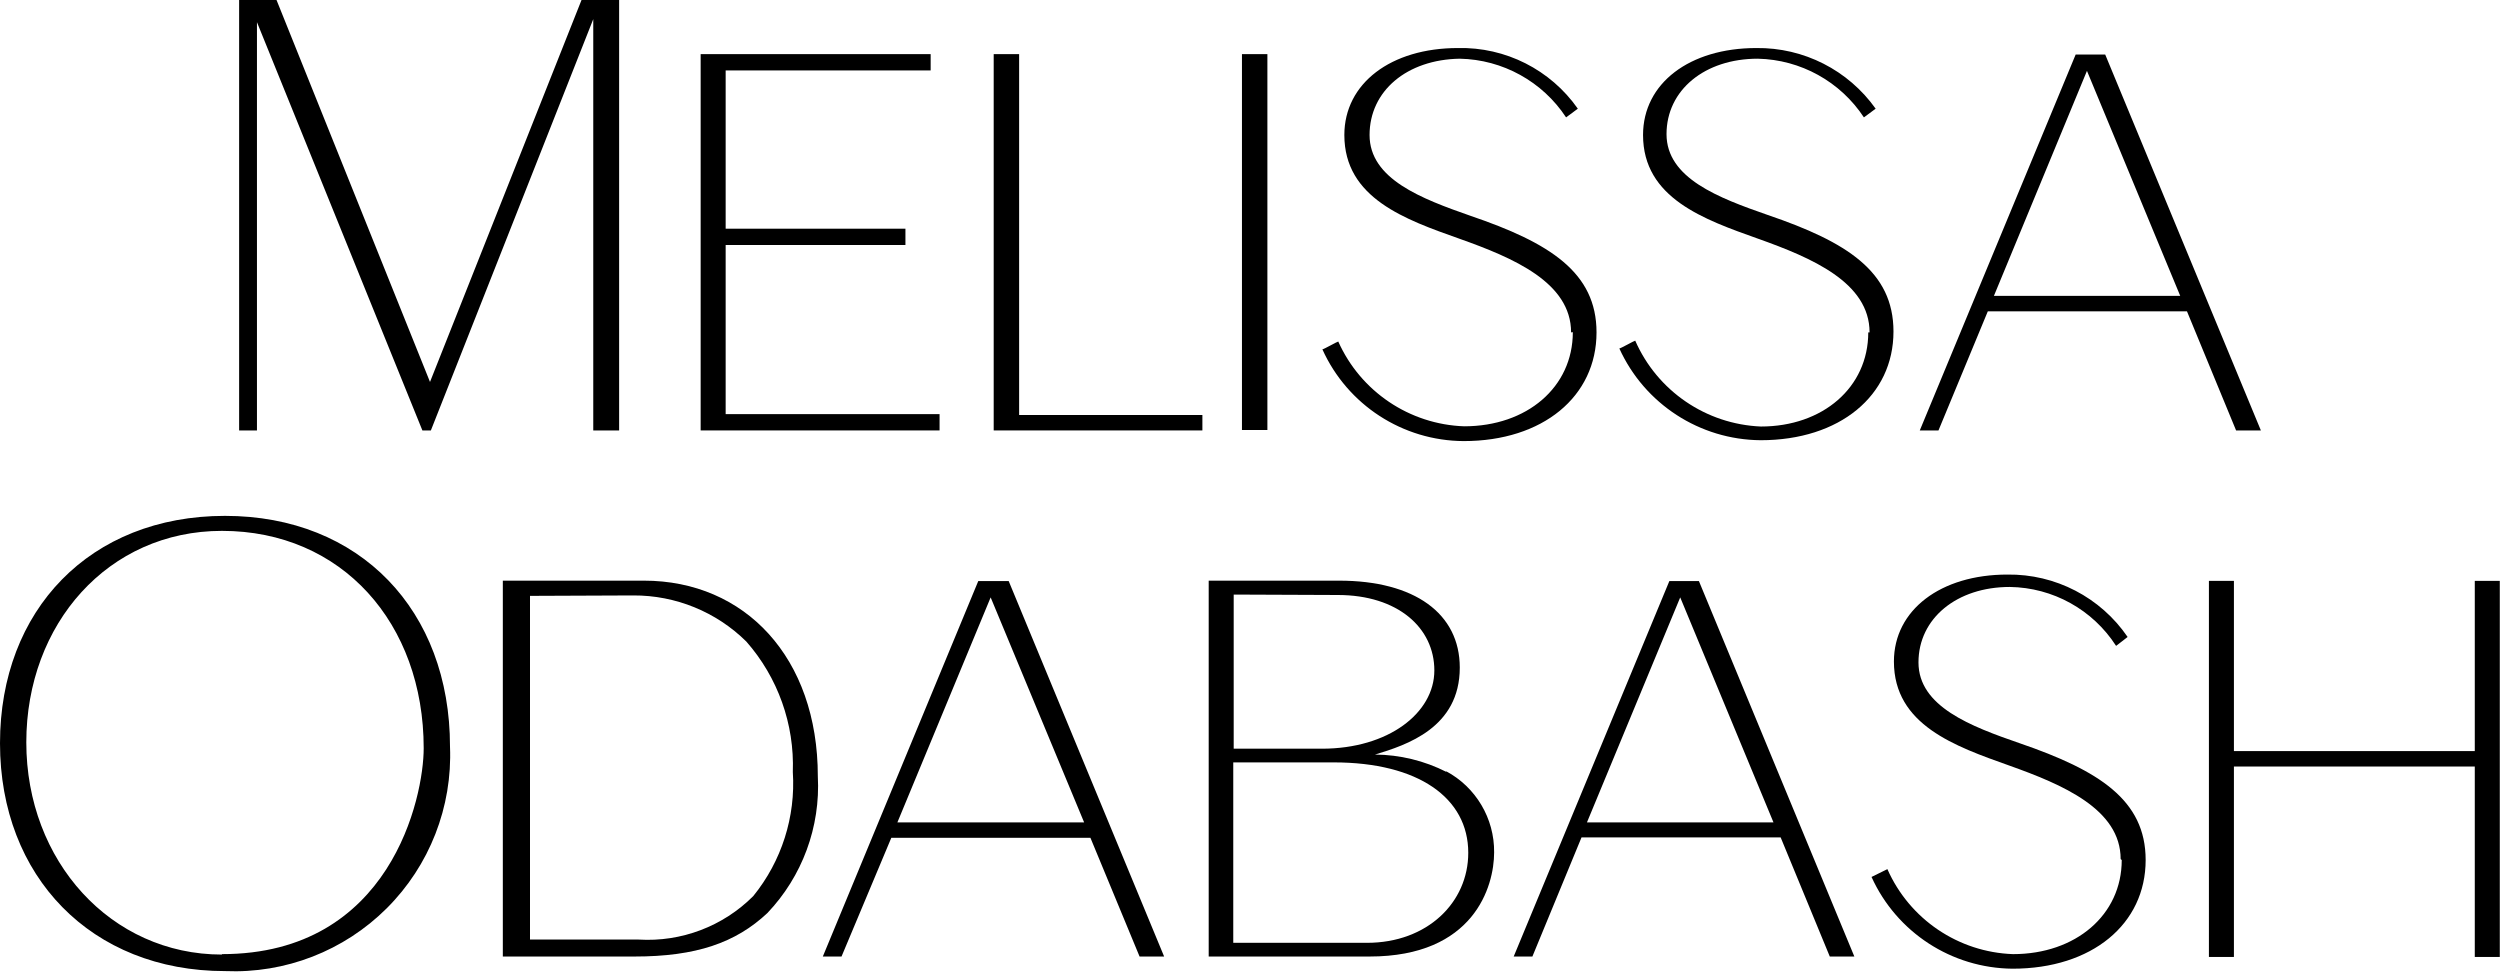
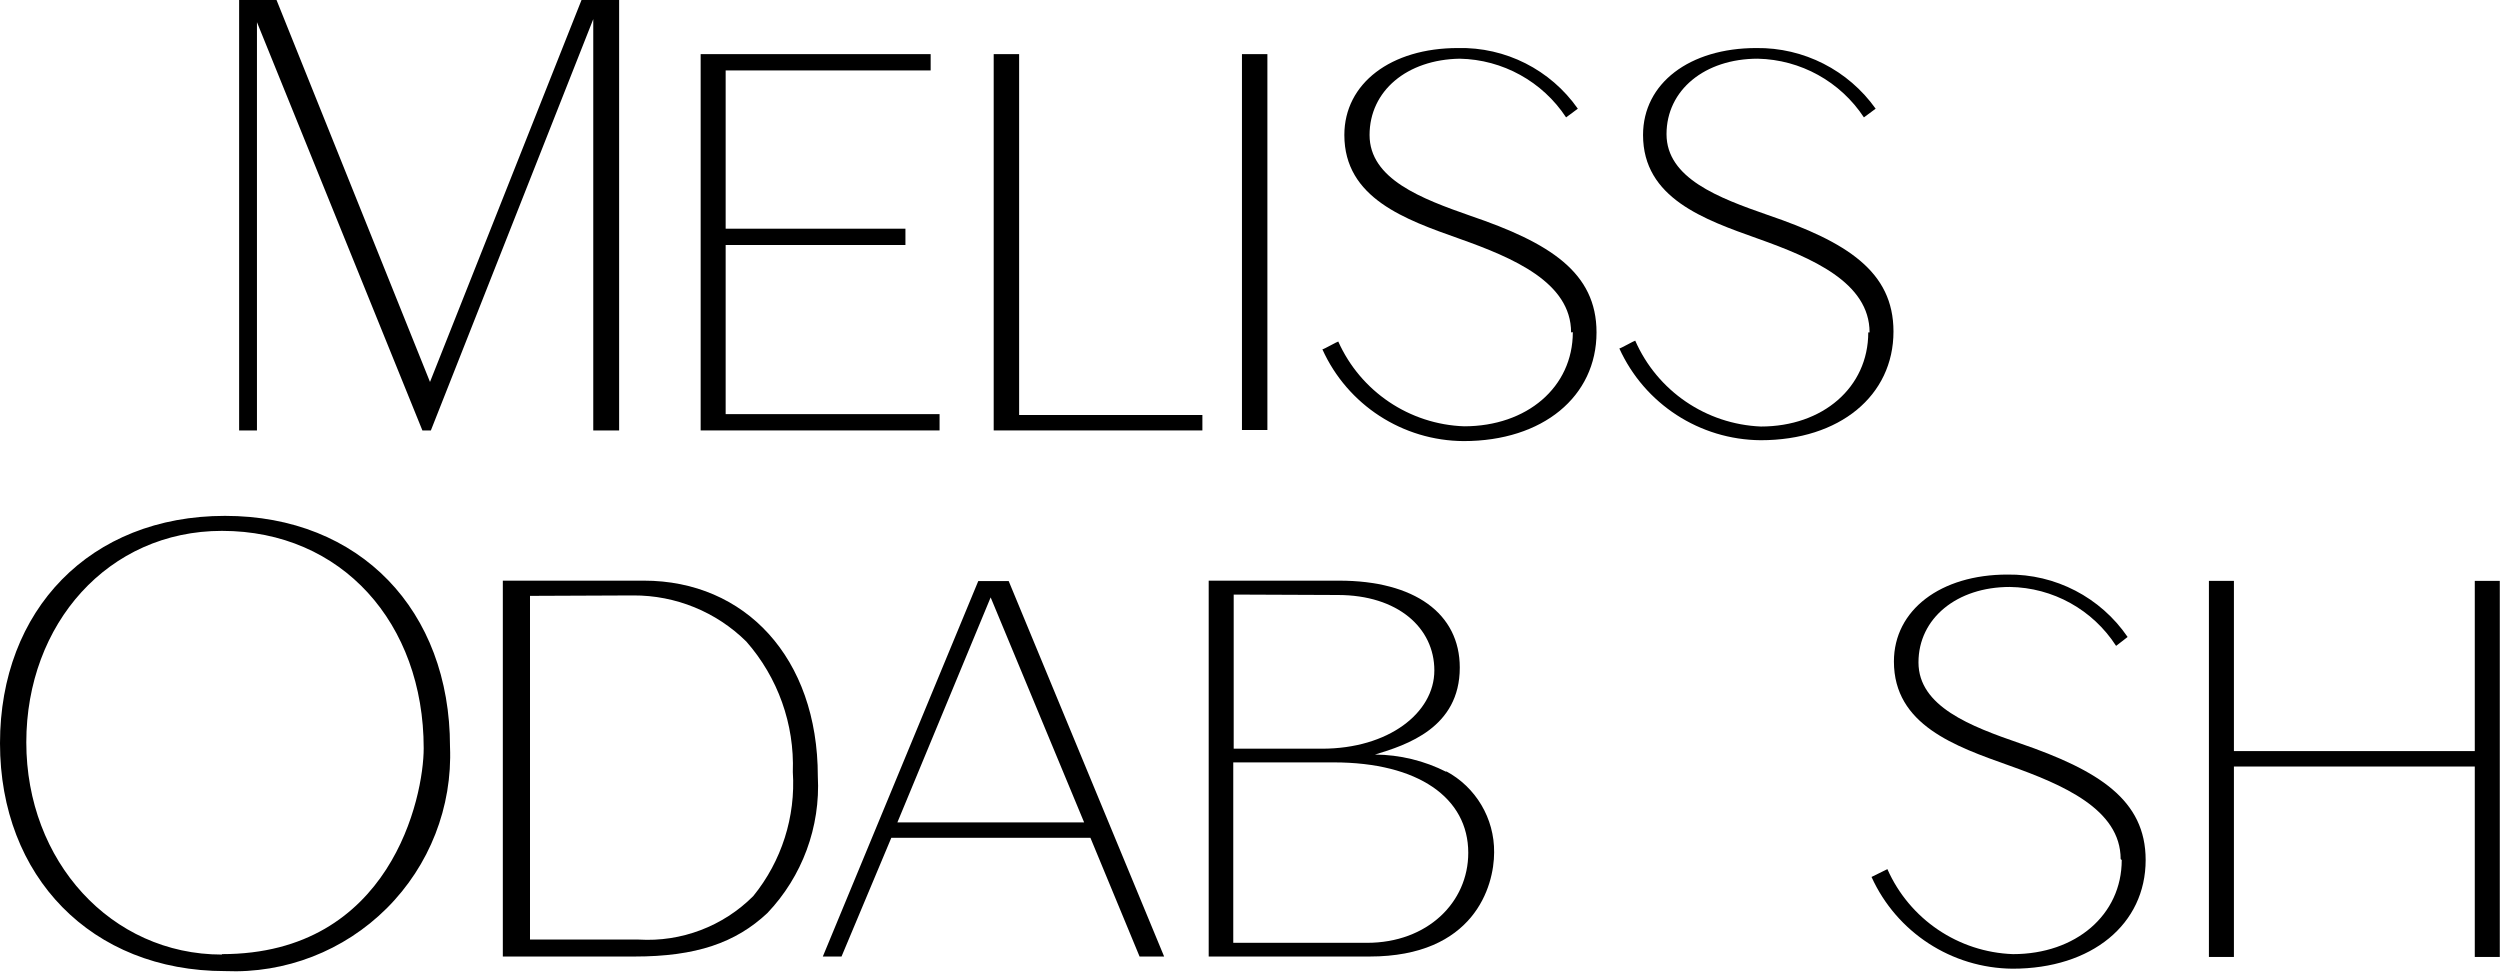
<svg xmlns="http://www.w3.org/2000/svg" width="115px" height="45px" viewBox="0 0 115 45" version="1.1">
  <title>Artboard</title>
  <g id="Artboard" stroke="none" stroke-width="1" fill="none" fill-rule="evenodd">
    <g id="Melissa-Odabash" fill="#000000" fill-rule="nonzero">
      <path d="M10.35,44.67 C13.127,44.79 15.826,43.741 17.793,41.778 C19.76,39.814 20.815,37.117 20.7,34.34 C20.7,28.08 16.56,23.73 10.35,23.73 C4.14,23.73 0,28.06 0,34.19 C0,40.32 4.2,44.67 10.35,44.67 M10.21,43.91 C5.1,43.91 1.21,39.61 1.21,34.15 C1.21,28.69 4.98,24.42 10.21,24.42 C15.73,24.42 19.49,28.67 19.49,34.42 C19.49,36.66 17.98,43.89 10.21,43.89" id="Shape" />
      <path d="M23.13,44 L29.19,44 C32.02,44 33.84,43.37 35.3,42 C36.906,40.312 37.745,38.037 37.62,35.71 C37.62,30.25 34.27,26.71 29.62,26.71 L23.13,26.71 L23.13,44 Z M29.13,27.39 C31.076,27.381 32.946,28.143 34.33,29.51 C35.783,31.163 36.549,33.31 36.47,35.51 C36.604,37.575 35.954,39.614 34.65,41.22 C33.261,42.611 31.342,43.339 29.38,43.22 L24.38,43.22 L24.38,27.41 L29.13,27.39 Z" id="Shape" />
      <path d="M62.88,43.37 L56.73,43.37 L56.73,35.07 L61.35,35.07 C65.24,35.07 67.54,36.7 67.54,39.23 C67.54,41.51 65.66,43.37 62.88,43.37 M61.54,27.37 C64.3,27.37 65.98,28.88 65.98,30.84 C65.98,32.8 63.86,34.44 60.81,34.44 L56.75,34.44 L56.75,27.35 L61.54,27.37 Z M66.54,35.51 C65.52,34.992 64.394,34.718 63.25,34.71 C64.7,34.27 67.15,33.48 67.15,30.71 C67.15,28.22 65.07,26.71 61.6,26.71 L55.6,26.71 L55.6,44 L63,44 C67.8,44 68.73,40.78 68.73,39.21 C68.746,37.647 67.89,36.205 66.51,35.47" id="Shape" />
      <polygon id="Path" points="113.84 26.72 113.84 34.55 102.76 34.55 102.76 26.72 101.61 26.72 101.61 44.02 102.76 44.02 102.76 35.26 113.84 35.26 113.84 44.02 114.99 44.02 114.99 26.72" />
      <path d="M41.28,37.83 L45.57,27.48 L49.87,37.83 L41.28,37.83 Z M52.42,44 L53.55,44 L46.4,26.73 L45,26.73 L37.85,44 L38.71,44 L41,38.54 L50.16,38.54 L52.42,44 Z" id="Shape" />
-       <path d="M73,37.83 L77.29,27.48 L81.58,37.83 L73,37.83 Z M84.17,44 L85.3,44 L78.15,26.73 L76.79,26.73 L69.63,44 L70.49,44 L72.75,38.52 L81.91,38.52 L84.17,44 Z" id="Shape" />
      <path d="M97.55,39.52 C97.55,37.22 94.88,36.09 92.41,35.21 C89.94,34.33 87.12,33.35 87.12,30.43 C87.12,28.06 89.27,26.43 92.34,26.43 C94.548,26.4 96.624,27.477 97.87,29.3 C97.87,29.3 97.4,29.67 97.34,29.71 C96.267,28.044 94.431,27.027 92.45,27 C90.02,27 88.25,28.44 88.25,30.47 C88.25,32.5 90.65,33.41 92.91,34.19 C96.55,35.44 98.7,36.8 98.7,39.56 C98.7,42.51 96.23,44.56 92.58,44.56 C89.779,44.537 87.247,42.891 86.09,40.34 L86.82,39.98 C87.838,42.283 90.083,43.802 92.6,43.89 C95.48,43.89 97.6,42.09 97.6,39.56" id="Path" />
      <polygon id="Path" points="11 0 12.72 0 19.78 17.57 26.75 0 28.48 0 28.48 19.8 27.29 19.8 27.29 0.88 19.82 19.8 19.43 19.8 11.82 1.02 11.82 19.8 11 19.8" />
      <polygon id="Path" points="32.23 2.49 42.81 2.49 42.81 3.24 33.38 3.24 33.38 10.52 41.65 10.52 41.65 11.27 33.38 11.27 33.38 19.05 43.22 19.05 43.22 19.8 32.23 19.8" />
      <polygon id="Path" points="45.71 2.49 46.88 2.49 46.88 19.09 55.31 19.09 55.31 19.8 45.71 19.8" />
      <rect id="Rectangle" x="57.13" y="2.49" width="1.17" height="17.29" />
-       <path d="M91.72,13.61 L96,3.26 L100.29,13.61 L91.72,13.61 Z M102.86,19.8 L104,19.8 L96.84,2.51 L95.48,2.51 L88.31,19.8 L89.17,19.8 L91.44,14.32 L100.6,14.32 L102.86,19.8 Z" id="Shape" />
      <path d="M86,15.29 C86,12.99 83.34,11.86 80.87,10.98 C78.4,10.1 75.58,9.12 75.58,6.21 C75.58,3.83 77.72,2.21 80.79,2.21 C82.967,2.182 85.019,3.225 86.28,5 C86.28,5 85.8,5.36 85.74,5.4 C84.656,3.753 82.832,2.743 80.86,2.7 C78.42,2.7 76.66,4.14 76.66,6.17 C76.66,8.2 79.05,9.1 81.32,9.89 C84.96,11.13 87.1,12.49 87.1,15.25 C87.1,18.2 84.63,20.25 80.99,20.25 C78.187,20.229 75.65,18.582 74.49,16.03 C74.55,16.03 75.16,15.68 75.22,15.67 C76.234,17.983 78.477,19.515 81,19.62 C83.85,19.62 85.94,17.82 85.94,15.29" id="Path" />
      <path d="M72.27,15.29 C72.27,12.99 69.61,11.86 67.13,10.98 C64.65,10.1 61.84,9.12 61.84,6.21 C61.84,3.83 63.99,2.21 67.06,2.21 C69.251,2.158 71.323,3.205 72.58,5 C72.58,5 72.1,5.36 72.04,5.4 C70.954,3.75 69.125,2.74 67.15,2.7 C64.72,2.74 63,4.18 63,6.21 C63,8.24 65.39,9.14 67.65,9.93 C71.29,11.17 73.44,12.53 73.44,15.29 C73.44,18.24 70.97,20.29 67.33,20.29 C64.524,20.276 61.984,18.627 60.83,16.07 C60.89,16.07 61.5,15.72 61.56,15.71 C62.588,18.008 64.834,19.521 67.35,19.61 C70.24,19.61 72.35,17.81 72.35,15.28" id="Path" />
    </g>
  </g>
</svg>